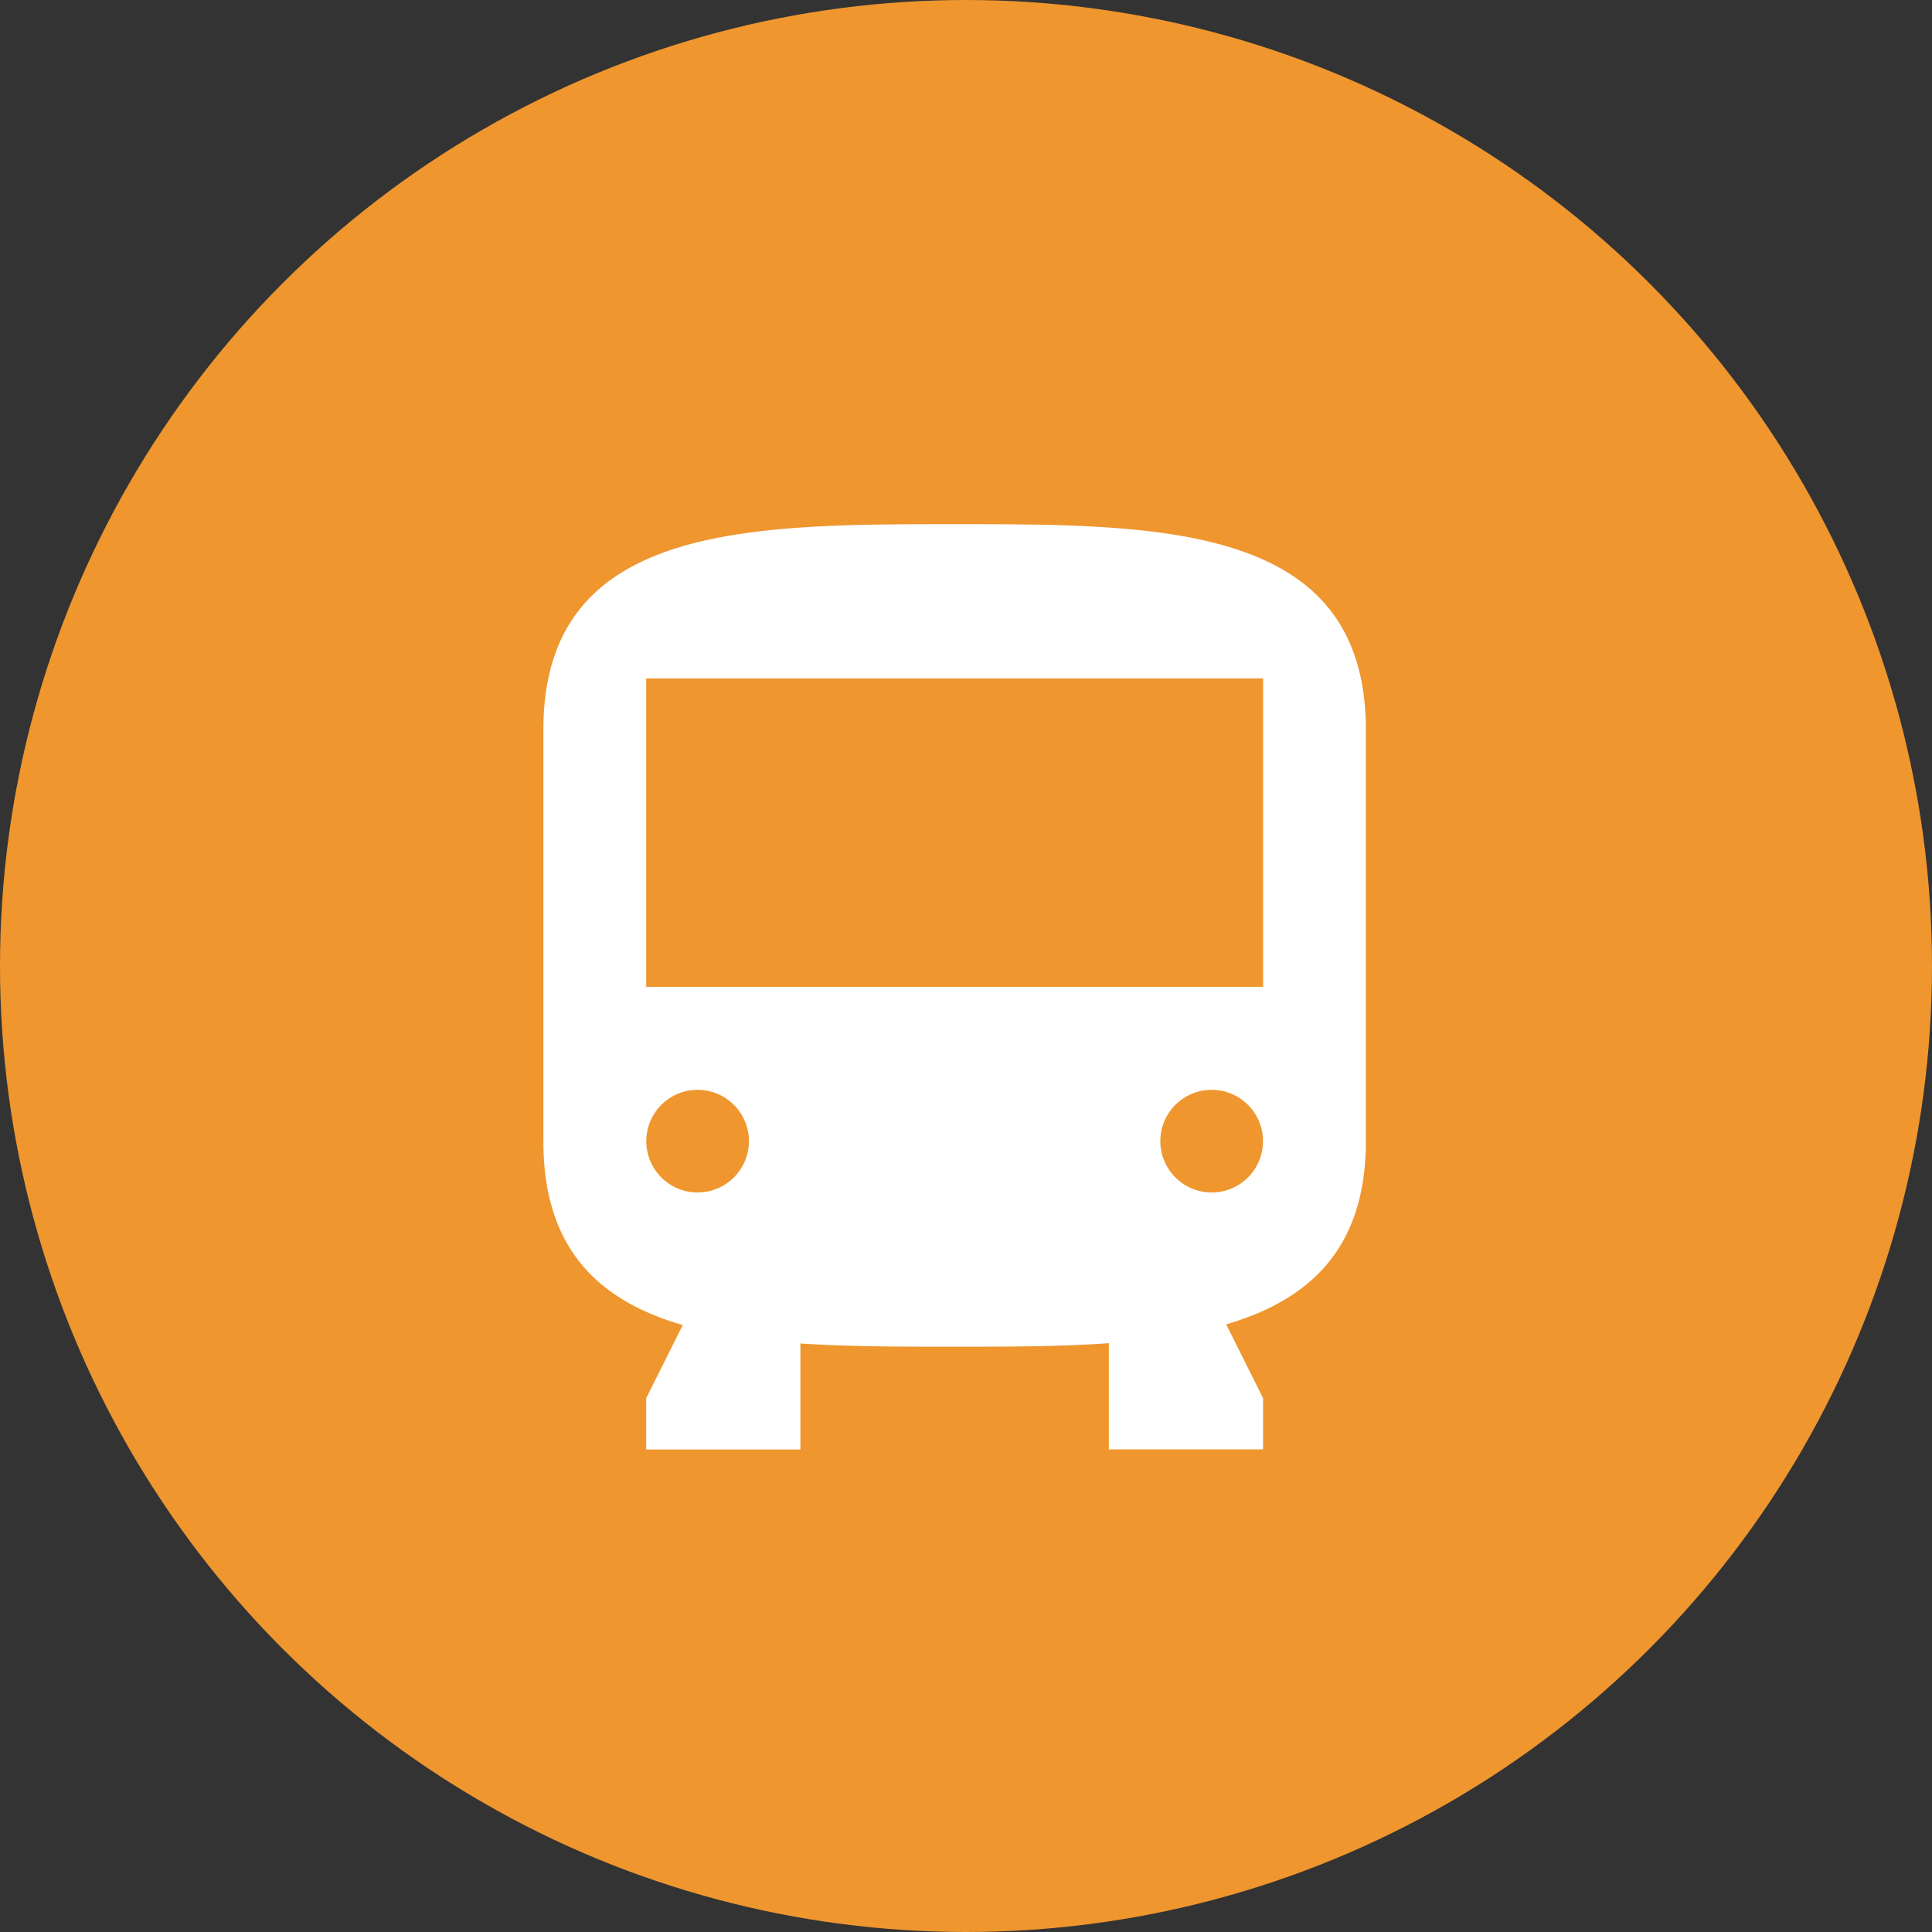
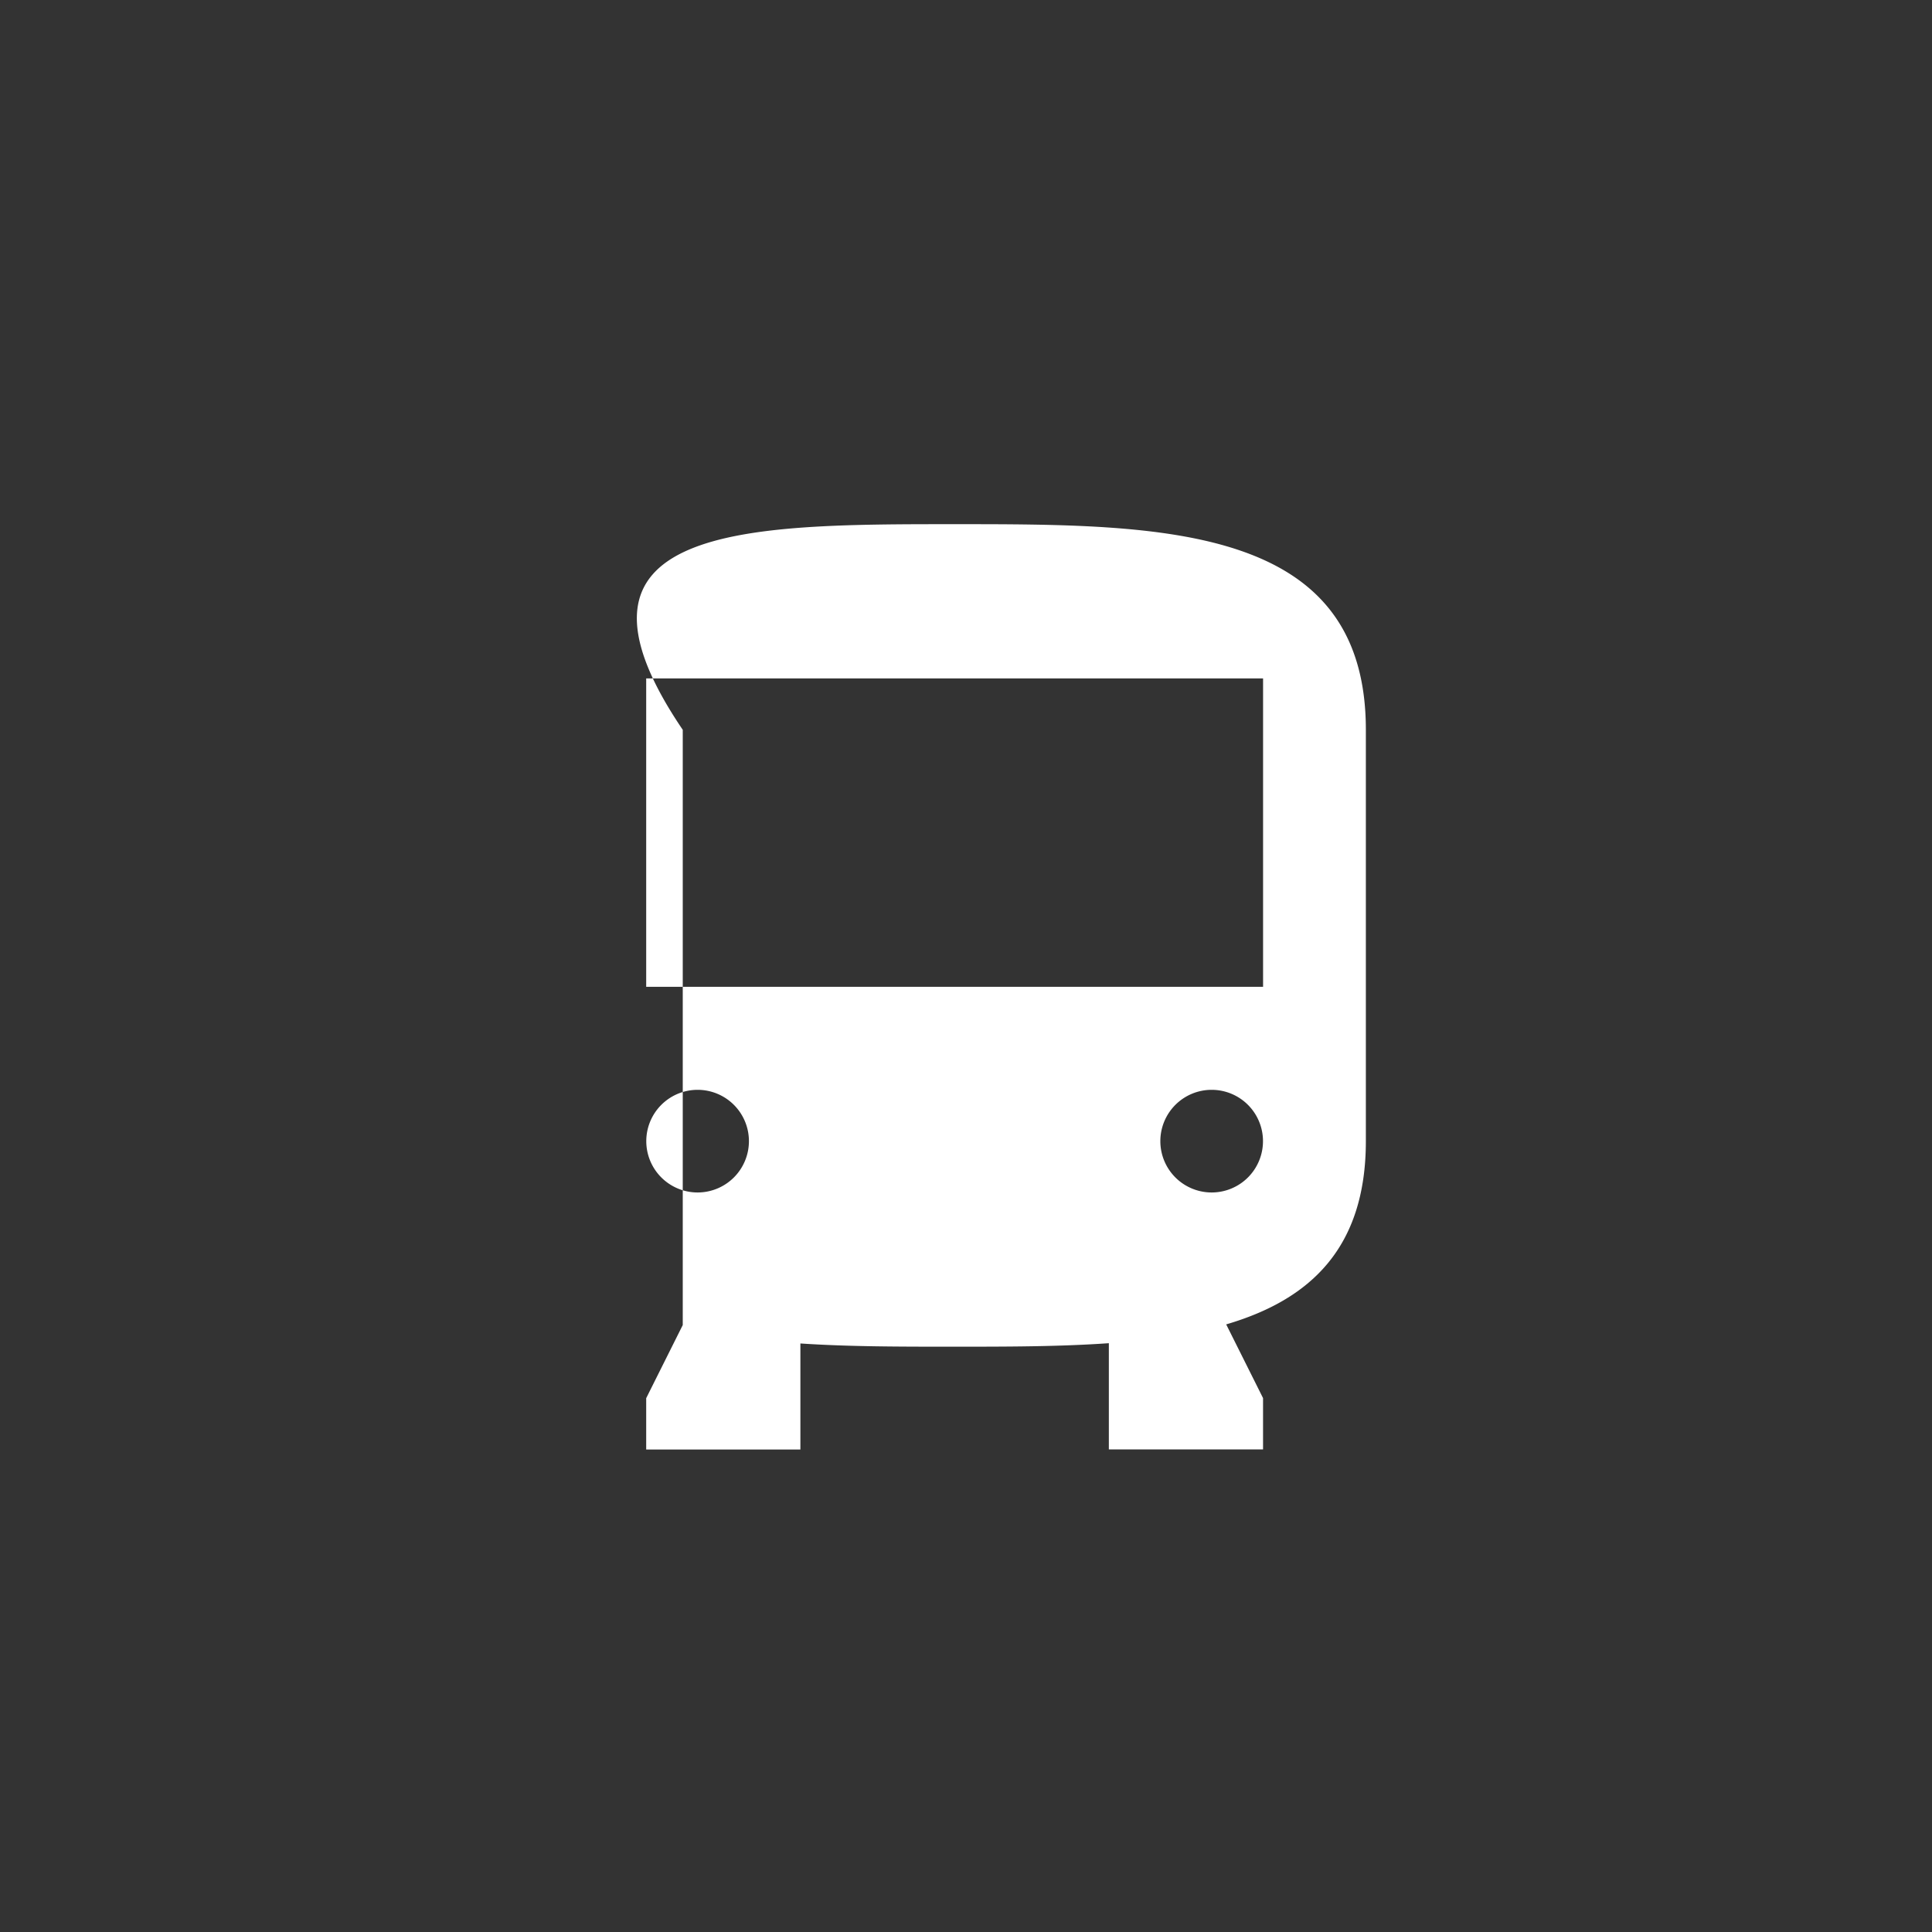
<svg xmlns="http://www.w3.org/2000/svg" width="64" height="64" viewBox="0 0 64 64">
  <rect x="0" y="0" width="64" height="64" fill="#333333" stroke="none" />
  <g transform="translate(-403 -13108)">
-     <circle cx="32" cy="32" r="32" transform="translate(403 13108)" fill="#ef962f" />
    <g transform="translate(421 13125.364)">
-       <path d="M50.732,51.131c-1.645.116-3.409.116-5.177.116-1.727,0-3.442,0-5.041-.107v3.513H35.406v-1.7l1.211-2.423c-2.76-.8-4.617-2.5-4.617-6.091V30.812C32,24,38.735,24,45.623,24s13.623,0,13.623,6.812V44.435c0,3.563-1.865,5.262-4.627,6.073l1.221,2.442v1.7H50.732ZM37.109,46.138a1.7,1.7,0,1,0-1.7-1.7A1.7,1.7,0,0,0,37.109,46.138Zm17.029,0a1.7,1.7,0,1,0-1.7-1.7A1.7,1.7,0,0,0,54.138,46.138ZM35.406,29.109V39.326H55.841V29.109Z" transform="translate(-32 -24)" fill="#fff" fill-rule="evenodd" />
+       <path d="M50.732,51.131c-1.645.116-3.409.116-5.177.116-1.727,0-3.442,0-5.041-.107v3.513H35.406v-1.7l1.211-2.423V30.812C32,24,38.735,24,45.623,24s13.623,0,13.623,6.812V44.435c0,3.563-1.865,5.262-4.627,6.073l1.221,2.442v1.7H50.732ZM37.109,46.138a1.7,1.7,0,1,0-1.7-1.7A1.7,1.7,0,0,0,37.109,46.138Zm17.029,0a1.7,1.7,0,1,0-1.7-1.7A1.7,1.7,0,0,0,54.138,46.138ZM35.406,29.109V39.326H55.841V29.109Z" transform="translate(-32 -24)" fill="#fff" fill-rule="evenodd" />
    </g>
  </g>
</svg>